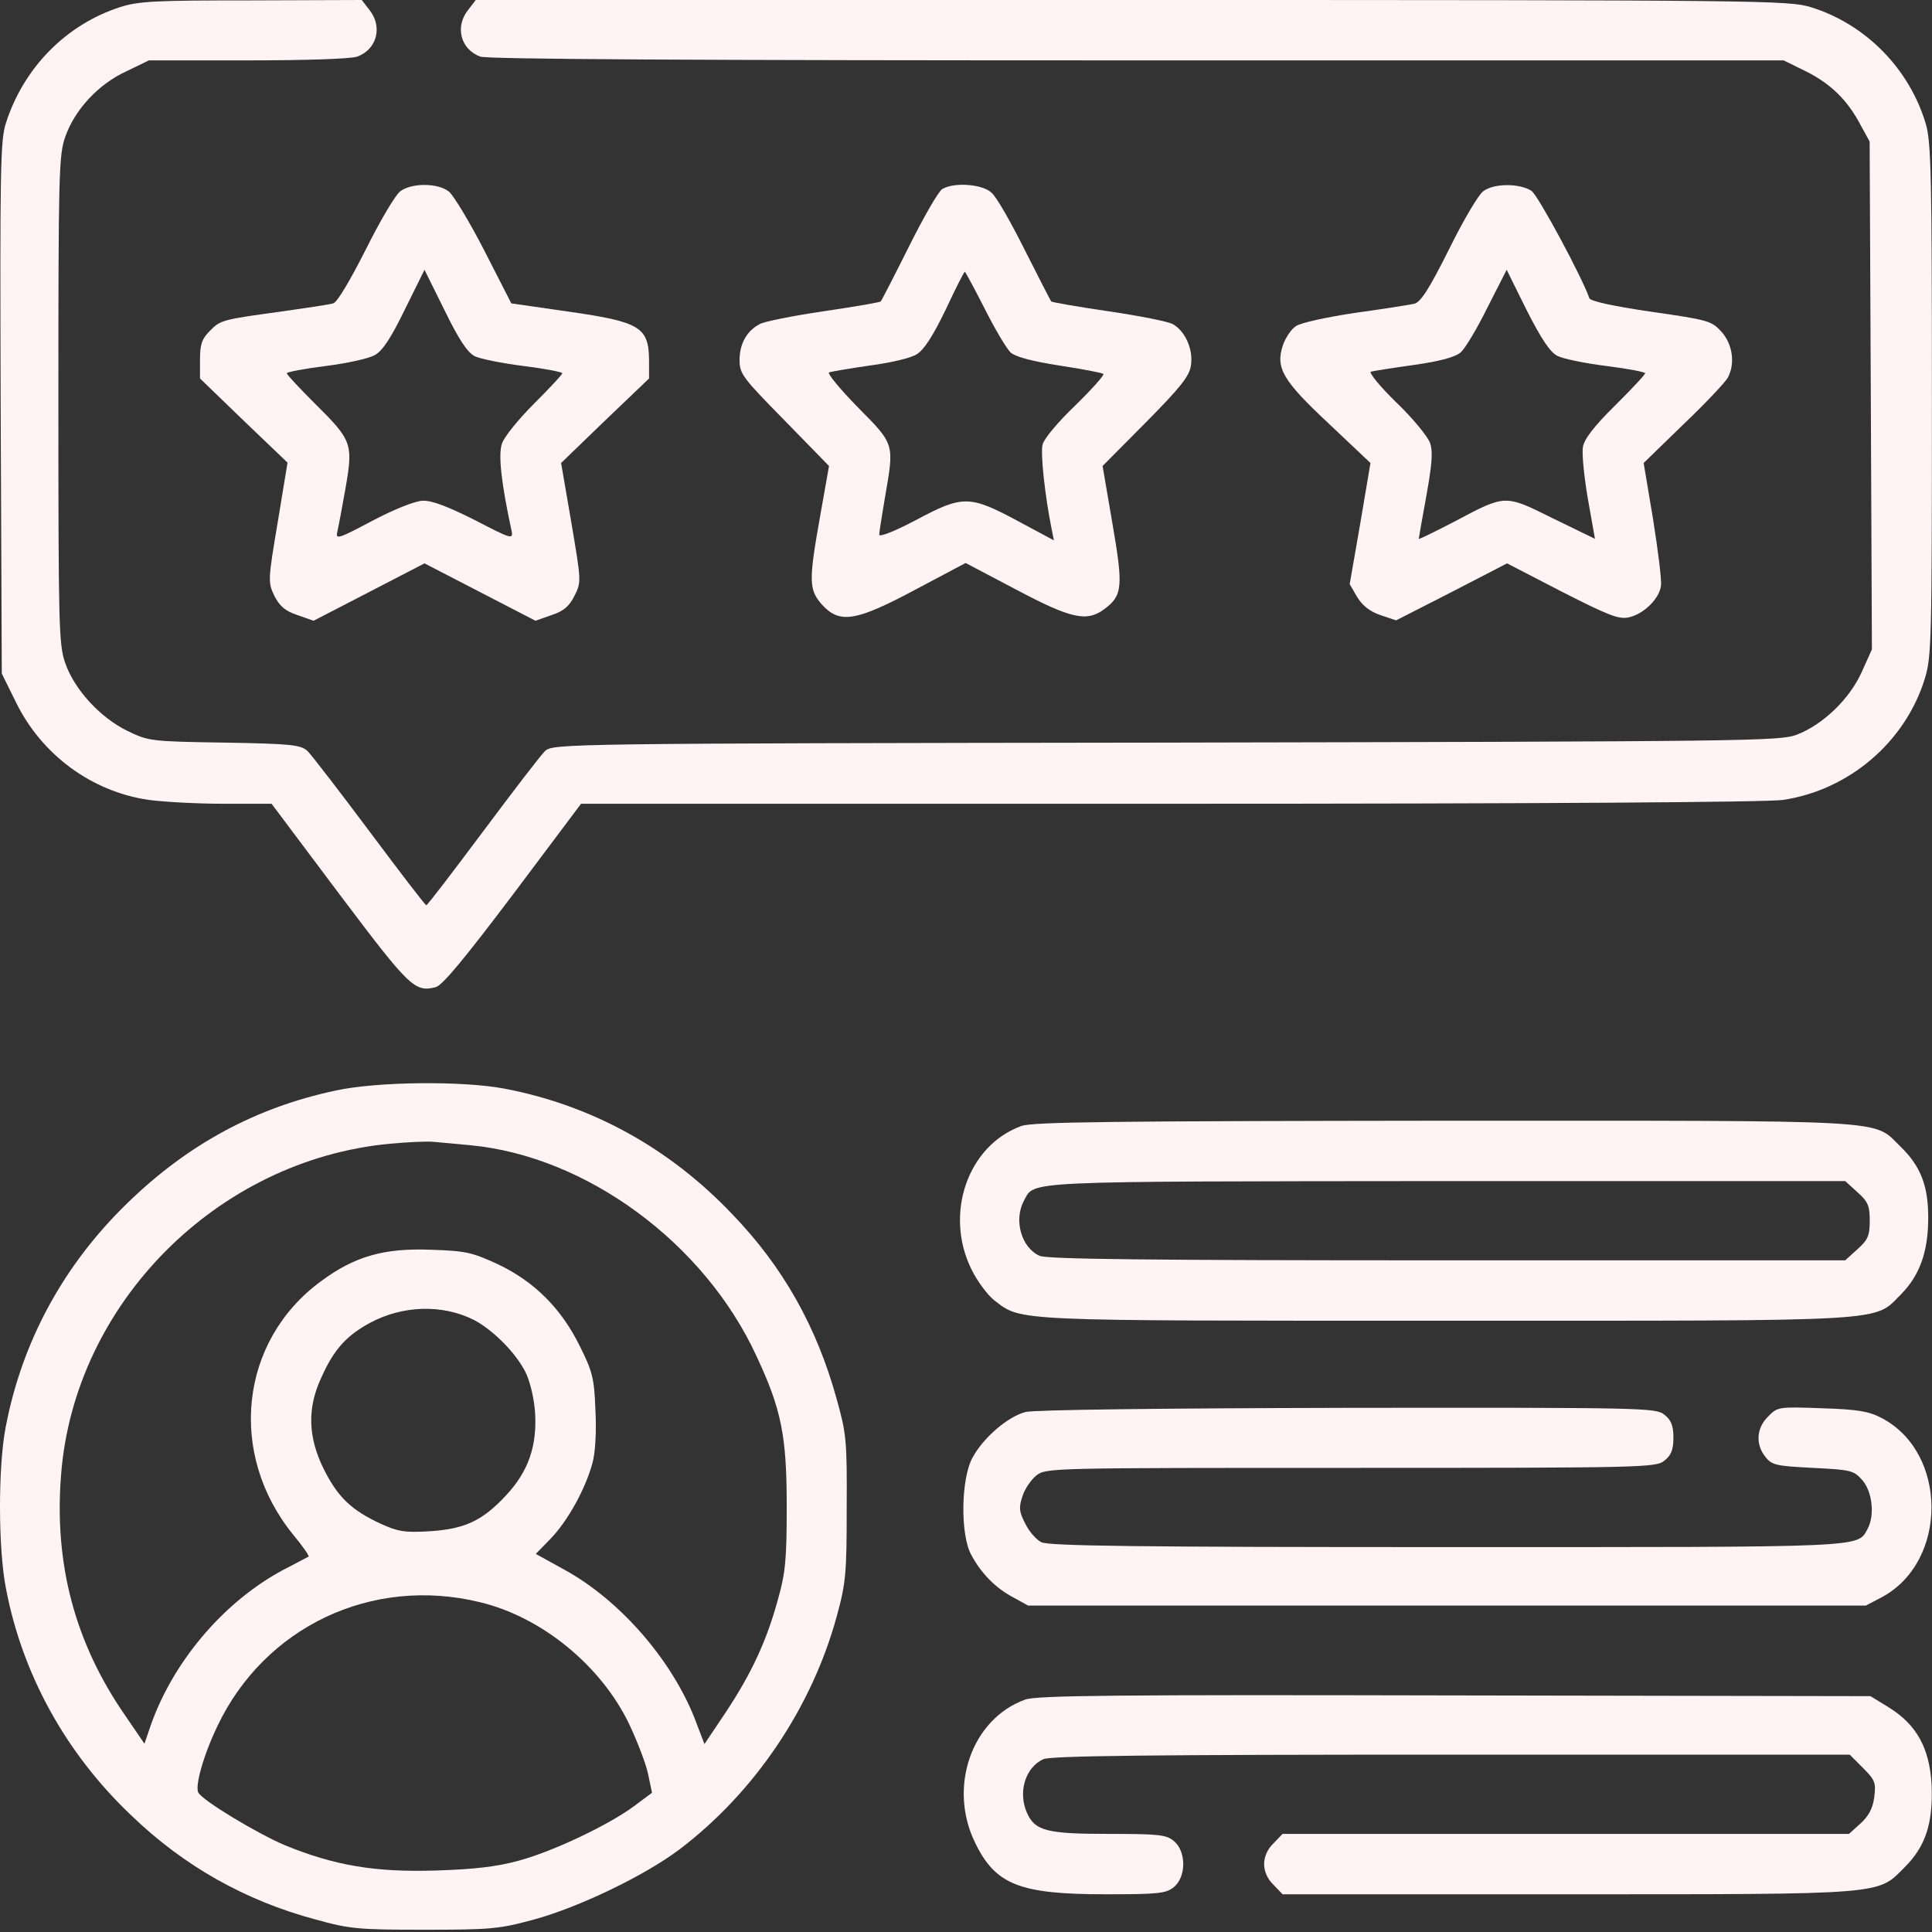
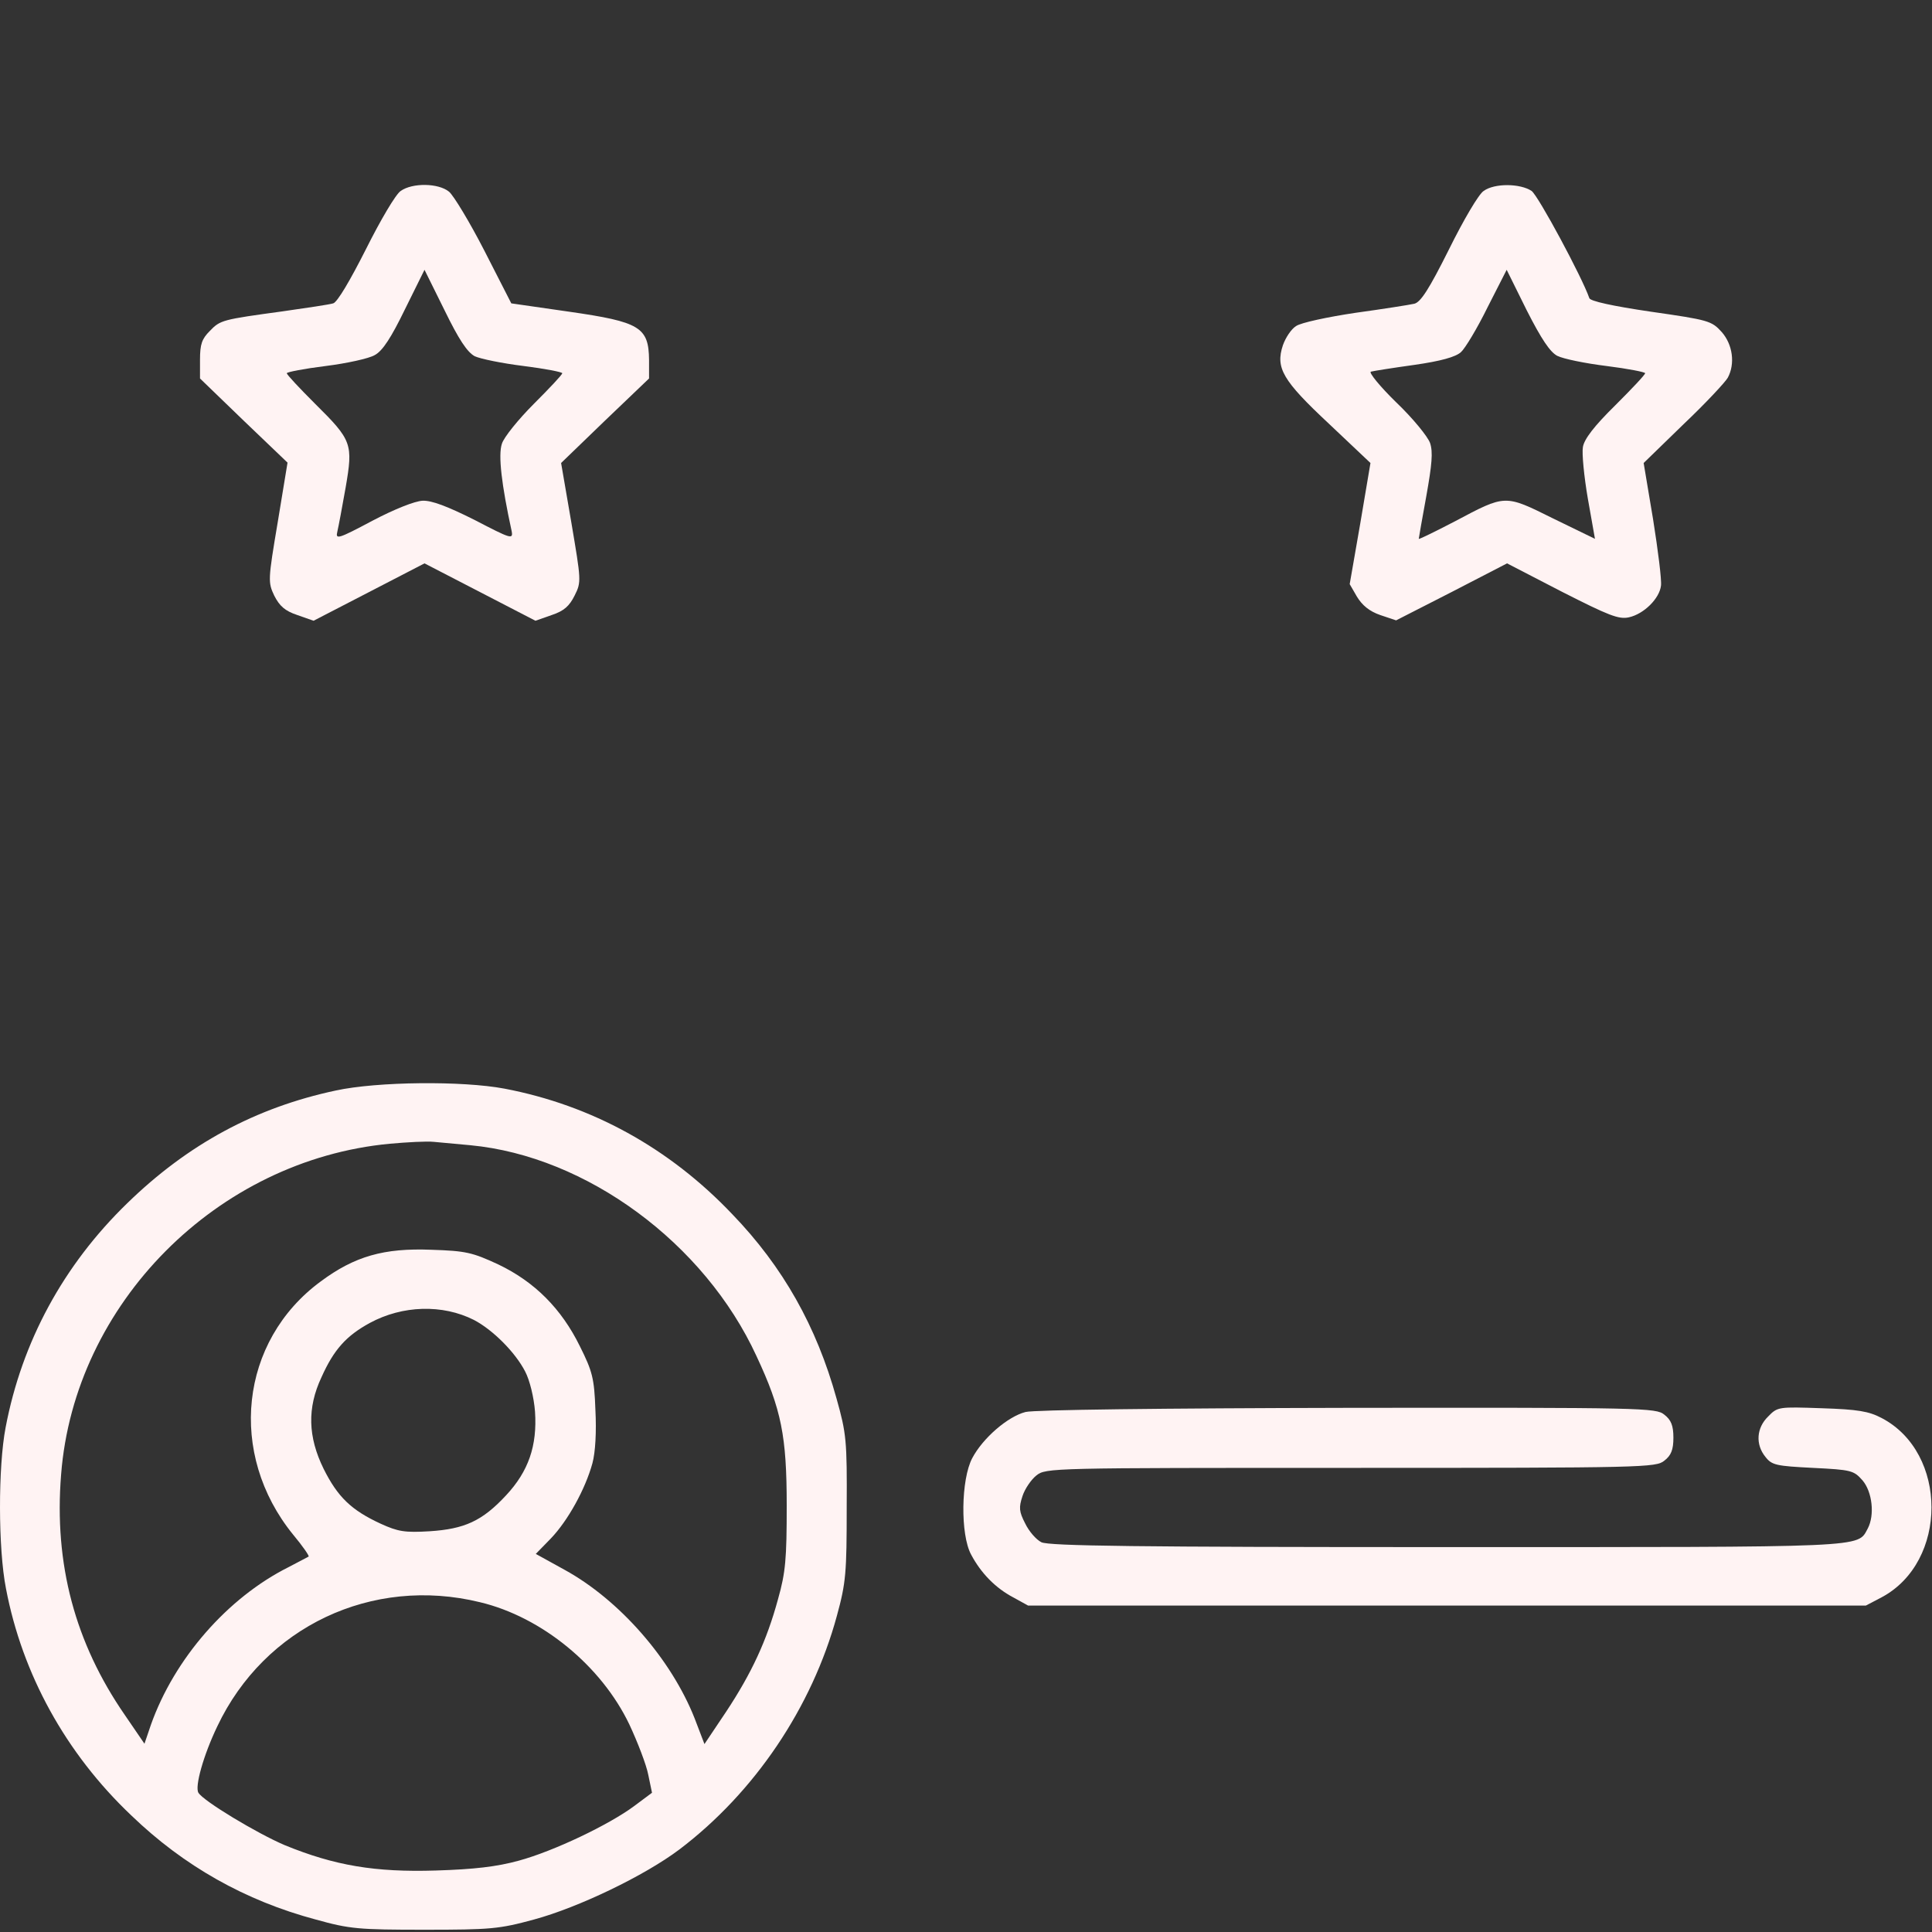
<svg xmlns="http://www.w3.org/2000/svg" width="40" height="40" viewBox="0 0 40 40" fill="none">
  <rect x="0" y="0" width="40" height="40" fill="#333333" stroke="none" />
-   <path d="M2.483 0.148C1.373 0.508 0.49 1.398 0.123 2.547C0.006 2.898 -0.002 3.523 0.014 8.445L0.037 13.945L0.326 14.531C0.858 15.625 1.897 16.391 3.084 16.562C3.389 16.602 4.076 16.641 4.623 16.641H5.623L7.029 18.516C8.483 20.445 8.584 20.547 9.022 20.438C9.162 20.398 9.615 19.852 10.623 18.516L12.03 16.641H24.201C31.951 16.641 36.561 16.609 36.912 16.562C38.279 16.359 39.444 15.367 39.85 14.055C39.99 13.609 39.998 13.266 39.998 8.289C39.998 3.687 39.983 2.945 39.873 2.57C39.537 1.43 38.631 0.5 37.49 0.148C37.029 0.008 36.545 -1.33514e-05 23.436 -1.33514e-05H9.85L9.694 0.203C9.412 0.555 9.537 1.023 9.944 1.172C10.1 1.227 14.412 1.25 23.553 1.25H36.928L37.404 1.484C37.912 1.742 38.256 2.078 38.529 2.602L38.709 2.93L38.733 8.187L38.756 13.445L38.545 13.914C38.295 14.469 37.748 15 37.201 15.211C36.85 15.344 36.256 15.351 24.139 15.375C11.709 15.391 11.451 15.398 11.287 15.547C11.201 15.625 10.623 16.383 9.998 17.219C9.373 18.055 8.85 18.742 8.826 18.742C8.803 18.742 8.279 18.055 7.654 17.219C7.029 16.383 6.451 15.633 6.365 15.547C6.225 15.422 6.037 15.398 4.647 15.375C3.115 15.351 3.076 15.344 2.639 15.133C2.076 14.859 1.537 14.273 1.35 13.726C1.217 13.351 1.209 12.953 1.209 8.281C1.209 3.625 1.217 3.211 1.35 2.836C1.545 2.273 2.037 1.742 2.615 1.477L3.084 1.25H5.123C6.342 1.25 7.256 1.219 7.397 1.172C7.803 1.023 7.928 0.555 7.647 0.203L7.49 -1.33514e-05L5.209 0.008C3.217 0.008 2.873 0.023 2.483 0.148Z" fill="#FFF3F3" />
  <path d="M8.297 3.953C8.195 4.016 7.875 4.562 7.578 5.156C7.25 5.805 6.984 6.258 6.898 6.281C6.82 6.305 6.352 6.375 5.859 6.445C4.602 6.617 4.562 6.625 4.344 6.852C4.18 7.016 4.141 7.125 4.141 7.445V7.836L5.047 8.711L5.953 9.578L5.75 10.812C5.547 12.016 5.547 12.055 5.68 12.336C5.789 12.547 5.898 12.648 6.156 12.734L6.492 12.852L7.641 12.258L8.789 11.664L9.938 12.258L11.086 12.852L11.422 12.734C11.68 12.648 11.789 12.547 11.898 12.328C12.039 12.047 12.031 12.016 11.828 10.812L11.617 9.586L12.523 8.711L13.438 7.836V7.453C13.43 6.773 13.25 6.664 11.781 6.453L10.586 6.281L10.031 5.195C9.727 4.602 9.391 4.047 9.297 3.969C9.078 3.789 8.539 3.781 8.297 3.953ZM9.828 7.375C9.945 7.43 10.398 7.523 10.844 7.578C11.281 7.633 11.641 7.703 11.641 7.727C11.641 7.758 11.375 8.039 11.055 8.359C10.734 8.68 10.43 9.055 10.391 9.188C10.312 9.422 10.383 10.031 10.594 11C10.625 11.172 10.578 11.156 9.828 10.766C9.266 10.484 8.938 10.359 8.75 10.367C8.586 10.375 8.172 10.539 7.711 10.781C6.992 11.164 6.945 11.172 6.984 11.008C7.008 10.906 7.086 10.492 7.156 10.094C7.312 9.188 7.289 9.117 6.523 8.359C6.203 8.039 5.938 7.758 5.938 7.727C5.938 7.703 6.297 7.633 6.742 7.578C7.18 7.523 7.641 7.422 7.758 7.352C7.922 7.266 8.102 6.984 8.383 6.406L8.789 5.586L9.203 6.422C9.5 7.031 9.672 7.289 9.828 7.375Z" fill="#FFF3F3" />
-   <path d="M19.508 3.914C19.43 3.961 19.125 4.492 18.82 5.102C18.516 5.711 18.25 6.227 18.234 6.242C18.219 6.258 17.688 6.352 17.047 6.445C16.414 6.539 15.82 6.656 15.727 6.711C15.461 6.852 15.312 7.117 15.312 7.453C15.312 7.742 15.375 7.82 16.242 8.703L17.164 9.648L16.984 10.664C16.742 12.023 16.742 12.203 17.016 12.516C17.383 12.922 17.719 12.867 18.961 12.203L19.992 11.656L21.031 12.203C22.18 12.812 22.5 12.883 22.867 12.609C23.242 12.328 23.258 12.148 23.031 10.836L22.828 9.648L23.719 8.75C24.438 8.023 24.625 7.789 24.656 7.57C24.711 7.242 24.539 6.852 24.281 6.711C24.188 6.656 23.586 6.539 22.953 6.445C22.312 6.352 21.781 6.258 21.766 6.242C21.75 6.227 21.508 5.75 21.219 5.18C20.938 4.617 20.633 4.078 20.531 3.992C20.344 3.812 19.758 3.766 19.508 3.914ZM20.383 6.383C20.594 6.805 20.836 7.211 20.922 7.297C21.031 7.391 21.359 7.477 21.945 7.57C22.414 7.641 22.82 7.719 22.844 7.742C22.867 7.766 22.609 8.055 22.266 8.391C21.914 8.727 21.617 9.078 21.586 9.203C21.539 9.383 21.633 10.258 21.773 10.953L21.82 11.188L21.062 10.781C20.07 10.25 19.93 10.25 18.953 10.773C18.523 11 18.203 11.125 18.203 11.07C18.203 11.023 18.258 10.68 18.32 10.312C18.516 9.18 18.531 9.211 17.766 8.438C17.398 8.062 17.125 7.734 17.164 7.711C17.195 7.695 17.57 7.633 17.992 7.57C18.414 7.516 18.859 7.414 18.977 7.336C19.133 7.242 19.312 6.961 19.578 6.414C19.781 5.977 19.961 5.625 19.977 5.625C19.984 5.625 20.172 5.969 20.383 6.383Z" fill="#FFF3F3" />
  <path d="M30.718 3.953C30.616 4.016 30.296 4.562 29.999 5.164C29.585 5.992 29.413 6.258 29.28 6.289C29.178 6.312 28.632 6.398 28.061 6.477C27.491 6.562 26.936 6.68 26.835 6.75C26.733 6.812 26.616 6.992 26.561 7.148C26.405 7.617 26.553 7.875 27.514 8.773L28.374 9.586L28.163 10.836L27.944 12.094L28.093 12.352C28.202 12.531 28.35 12.656 28.577 12.734L28.905 12.844L30.053 12.258L31.202 11.664L32.335 12.25C33.303 12.742 33.514 12.828 33.725 12.781C34.038 12.711 34.358 12.391 34.389 12.125C34.405 12.008 34.327 11.391 34.225 10.75L34.03 9.586L34.858 8.781C35.319 8.344 35.725 7.906 35.772 7.82C35.928 7.531 35.874 7.133 35.647 6.875C35.436 6.641 35.374 6.625 34.178 6.453C33.382 6.336 32.921 6.234 32.905 6.172C32.757 5.742 31.85 4.055 31.71 3.953C31.475 3.797 30.944 3.789 30.718 3.953ZM32.241 7.367C32.366 7.43 32.819 7.523 33.264 7.578C33.702 7.633 34.061 7.703 34.061 7.727C34.061 7.758 33.78 8.055 33.436 8.398C33.007 8.82 32.796 9.094 32.772 9.258C32.749 9.383 32.796 9.867 32.874 10.32L33.022 11.156L32.155 10.734C31.147 10.234 31.178 10.234 30.116 10.797C29.71 11.008 29.374 11.172 29.374 11.156C29.374 11.141 29.444 10.742 29.53 10.273C29.647 9.617 29.671 9.359 29.608 9.172C29.561 9.039 29.249 8.656 28.905 8.328C28.569 8 28.335 7.711 28.382 7.695C28.436 7.68 28.835 7.617 29.28 7.555C29.827 7.477 30.139 7.391 30.249 7.289C30.335 7.211 30.585 6.797 30.796 6.367L31.194 5.586L31.608 6.422C31.913 7.023 32.093 7.289 32.241 7.367Z" fill="#FFF3F3" />
  <path d="M6.952 22.578C5.296 22.93 3.89 23.688 2.632 24.914C1.312 26.195 0.452 27.781 0.116 29.555C-0.04 30.367 -0.04 32.062 0.124 32.891C0.46 34.656 1.358 36.297 2.718 37.586C3.804 38.633 5.077 39.352 6.538 39.742C7.241 39.938 7.429 39.953 8.788 39.953C10.155 39.953 10.335 39.938 11.054 39.742C11.976 39.492 13.343 38.836 14.069 38.289C15.624 37.109 16.811 35.352 17.327 33.453C17.515 32.766 17.53 32.562 17.53 31.211C17.538 29.82 17.523 29.68 17.319 28.953C16.905 27.461 16.21 26.227 15.163 25.141C13.858 23.766 12.249 22.883 10.444 22.539C9.577 22.375 7.812 22.391 6.952 22.578ZM9.741 23.711C12.14 23.938 14.585 25.734 15.663 28.078C16.179 29.18 16.288 29.734 16.288 31.172C16.288 32.273 16.265 32.555 16.108 33.109C15.874 33.969 15.562 34.641 15.03 35.445L14.585 36.109L14.382 35.578C13.898 34.352 12.827 33.125 11.687 32.5L11.093 32.172L11.405 31.852C11.757 31.484 12.116 30.836 12.265 30.297C12.327 30.07 12.351 29.641 12.327 29.188C12.304 28.539 12.265 28.391 12.007 27.875C11.624 27.094 11.069 26.539 10.319 26.18C9.78 25.93 9.647 25.898 8.929 25.875C7.952 25.836 7.343 26.008 6.64 26.531C4.96 27.766 4.71 30.102 6.069 31.773C6.265 32.008 6.405 32.211 6.39 32.227C6.374 32.234 6.187 32.336 5.976 32.445C4.71 33.078 3.608 34.344 3.124 35.711L2.991 36.102L2.585 35.508C1.554 34.016 1.116 32.383 1.265 30.531C1.538 26.992 4.491 24.016 8.069 23.68C8.421 23.648 8.835 23.625 8.983 23.641C9.132 23.656 9.476 23.688 9.741 23.711ZM9.812 27.328C10.202 27.531 10.671 28 10.874 28.398C10.968 28.578 11.054 28.93 11.077 29.227C11.124 29.93 10.944 30.461 10.476 30.961C9.983 31.492 9.616 31.656 8.897 31.703C8.382 31.734 8.241 31.711 7.882 31.547C7.272 31.266 6.991 30.992 6.702 30.414C6.374 29.75 6.358 29.148 6.655 28.516C6.913 27.938 7.171 27.656 7.655 27.391C8.335 27.023 9.163 27 9.812 27.328ZM9.937 33.172C11.218 33.477 12.452 34.492 13.03 35.703C13.202 36.07 13.382 36.539 13.421 36.742L13.499 37.117L13.132 37.391C12.608 37.781 11.46 38.328 10.741 38.523C10.288 38.648 9.812 38.703 9.022 38.727C7.765 38.766 6.929 38.625 5.897 38.203C5.327 37.961 4.21 37.289 4.108 37.117C4.03 36.992 4.21 36.344 4.499 35.742C5.476 33.68 7.702 32.625 9.937 33.172Z" fill="#FFF3F3" />
-   <path d="M21.148 23.312C20.039 23.711 19.547 25.125 20.109 26.273C20.226 26.516 20.445 26.812 20.586 26.922C21.156 27.359 20.89 27.344 29.922 27.344C39.258 27.344 38.781 27.375 39.359 26.797C39.75 26.398 39.922 25.914 39.922 25.203C39.922 24.539 39.758 24.133 39.336 23.727C38.765 23.172 39.273 23.203 29.89 23.203C23.039 23.211 21.39 23.227 21.148 23.312ZM38.453 24.68C38.672 24.875 38.711 24.961 38.711 25.273C38.711 25.586 38.672 25.672 38.453 25.867L38.203 26.094H29.961C23.742 26.094 21.679 26.07 21.523 26C21.14 25.828 20.984 25.25 21.203 24.852C21.429 24.445 21.07 24.461 29.937 24.453H38.203L38.453 24.68Z" fill="#FFF3F3" />
  <path d="M21.232 29.234C20.865 29.328 20.349 29.773 20.13 30.188C19.896 30.625 19.88 31.773 20.107 32.188C20.31 32.57 20.607 32.875 20.974 33.07L21.286 33.242H29.958H38.63L38.958 33.07C40.333 32.336 40.333 30.078 38.958 29.359C38.693 29.219 38.466 29.18 37.716 29.156C36.825 29.125 36.802 29.125 36.607 29.328C36.365 29.562 36.341 29.906 36.552 30.164C36.685 30.336 36.779 30.352 37.536 30.391C38.333 30.43 38.38 30.445 38.56 30.648C38.763 30.883 38.818 31.367 38.669 31.648C38.45 32.047 38.747 32.031 29.943 32.031C23.576 32.031 21.708 32.008 21.56 31.93C21.451 31.875 21.302 31.703 21.224 31.539C21.099 31.297 21.091 31.211 21.169 30.977C21.216 30.828 21.349 30.633 21.458 30.547C21.654 30.391 21.763 30.391 27.966 30.391C34.044 30.391 34.286 30.383 34.458 30.242C34.599 30.133 34.646 30.016 34.646 29.766C34.646 29.516 34.599 29.398 34.458 29.289C34.286 29.148 34.044 29.141 27.896 29.148C24.029 29.156 21.411 29.188 21.232 29.234Z" fill="#FFF3F3" />
-   <path d="M21.226 35.188C20.117 35.586 19.625 37 20.187 38.148C20.609 39.023 21.109 39.219 22.89 39.219C23.984 39.219 24.14 39.203 24.304 39.07C24.562 38.859 24.562 38.328 24.304 38.117C24.148 37.984 23.984 37.969 22.953 37.969C21.679 37.969 21.429 37.906 21.265 37.539C21.07 37.109 21.226 36.594 21.601 36.422C21.758 36.352 23.82 36.328 30.047 36.328H38.297L38.57 36.602C38.82 36.852 38.843 36.906 38.804 37.211C38.773 37.445 38.687 37.602 38.515 37.758L38.281 37.969H32.414H26.554L26.367 38.164C26.242 38.281 26.172 38.445 26.172 38.594C26.172 38.742 26.242 38.906 26.367 39.023L26.554 39.219H32.445C39.078 39.219 38.867 39.234 39.437 38.656C39.867 38.227 40.023 37.75 39.992 36.961C39.953 36.203 39.687 35.711 39.109 35.352L38.726 35.117L30.125 35.102C23.078 35.086 21.468 35.102 21.226 35.188Z" fill="#FFF3F3" />
</svg>